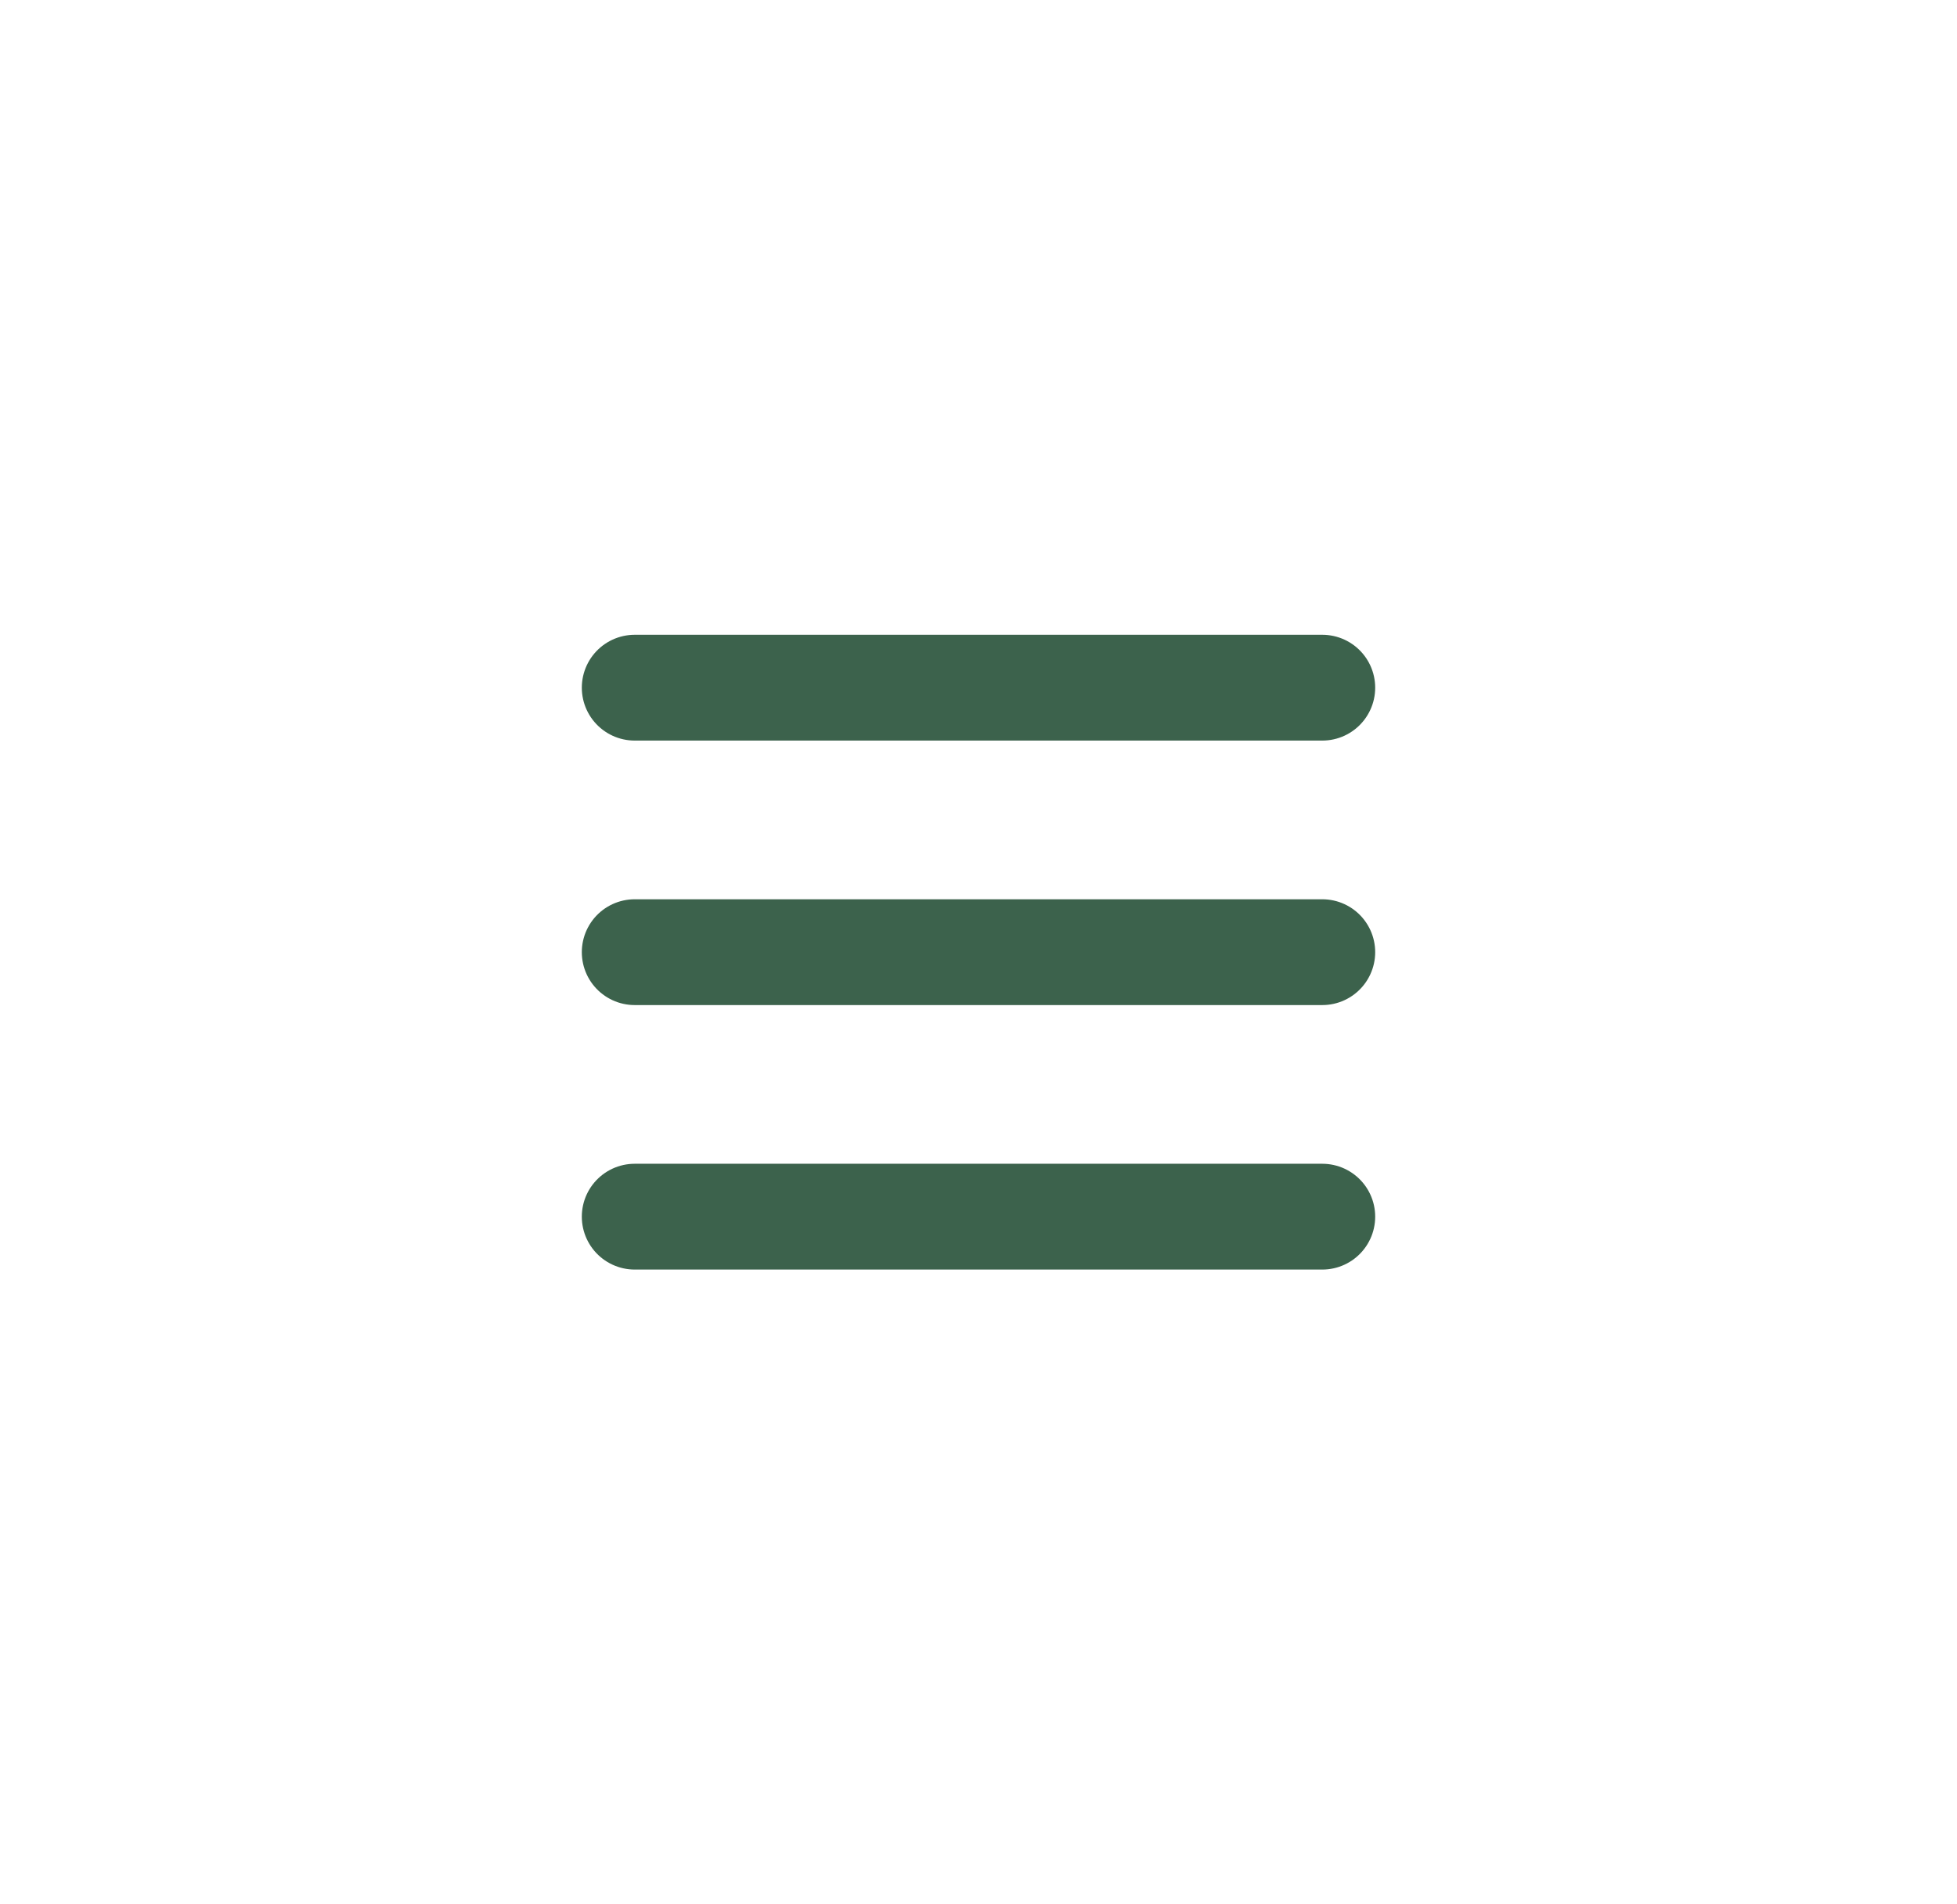
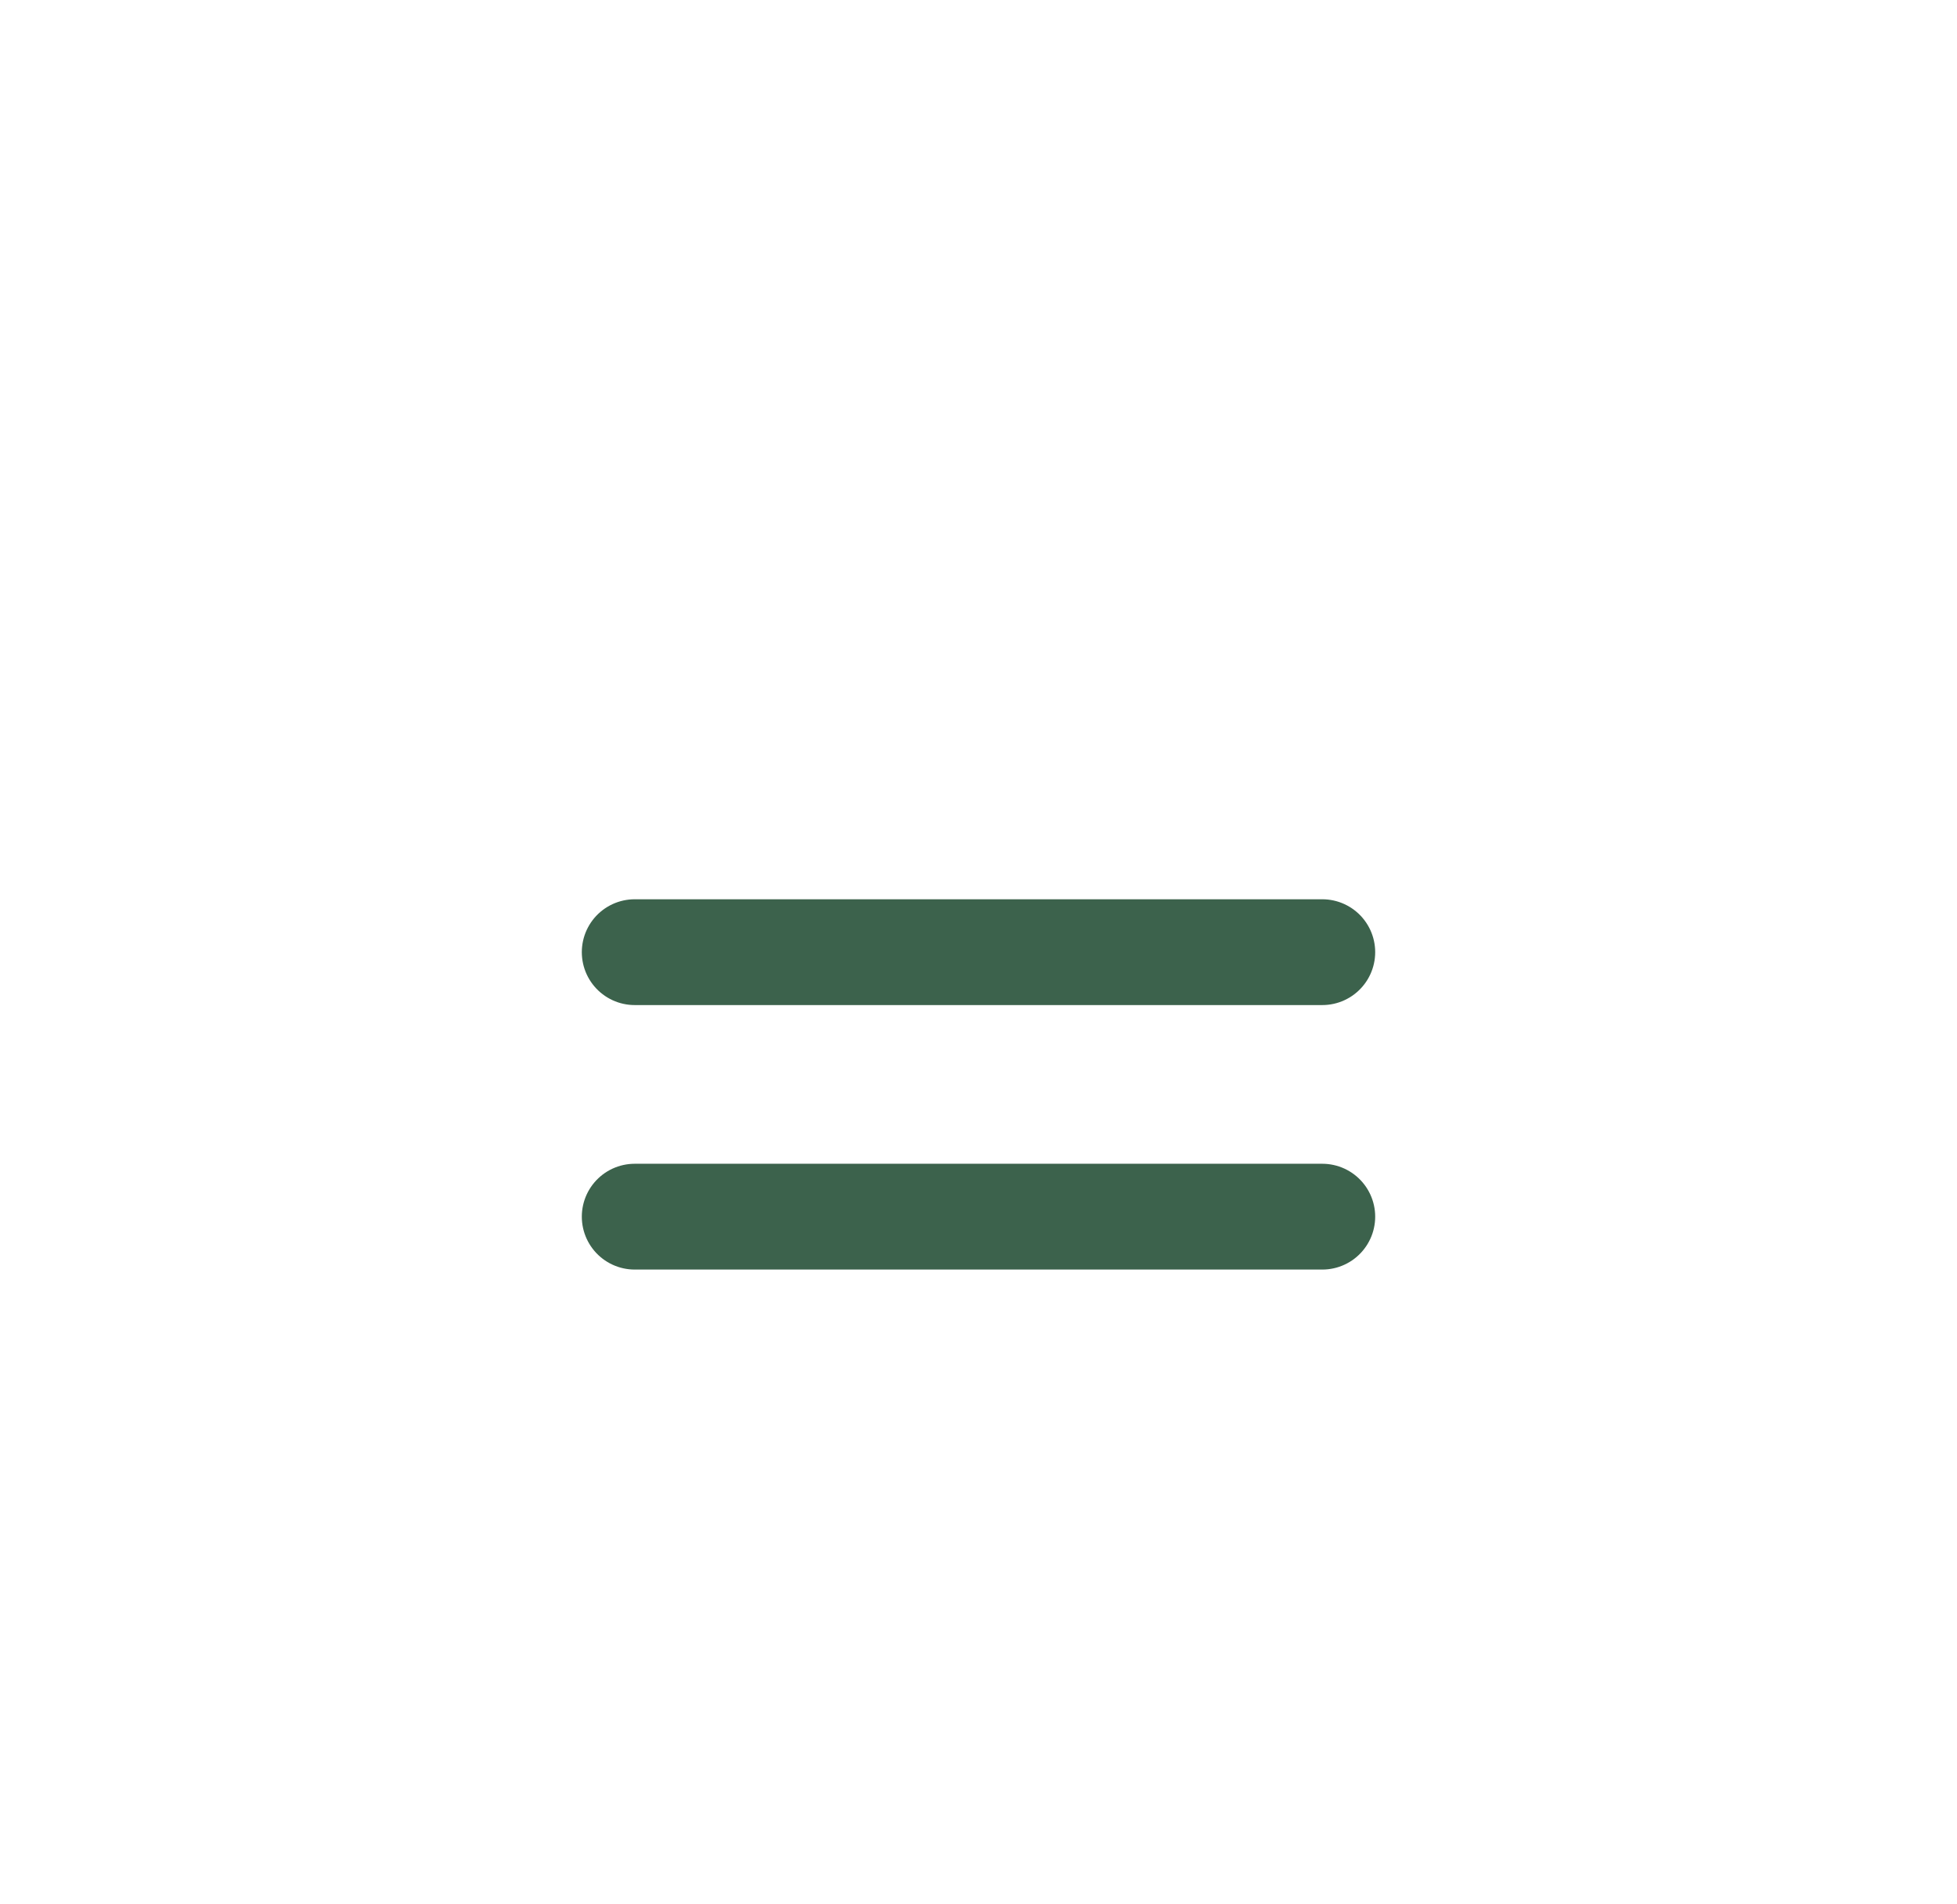
<svg xmlns="http://www.w3.org/2000/svg" width="37" height="36" viewBox="0 0 37 36" fill="none">
  <g id="icon burger">
    <g id="Group 54">
-       <path id="Vector 6919" d="M12 13H25" stroke="#3C624C" stroke-width="2" stroke-linecap="round" />
      <path id="Vector 6920" d="M12 18H25" stroke="#3C624C" stroke-width="2" stroke-linecap="round" />
      <path id="Vector 6921" d="M12 23H25" stroke="#3C624C" stroke-width="2" stroke-linecap="round" />
    </g>
  </g>
</svg>